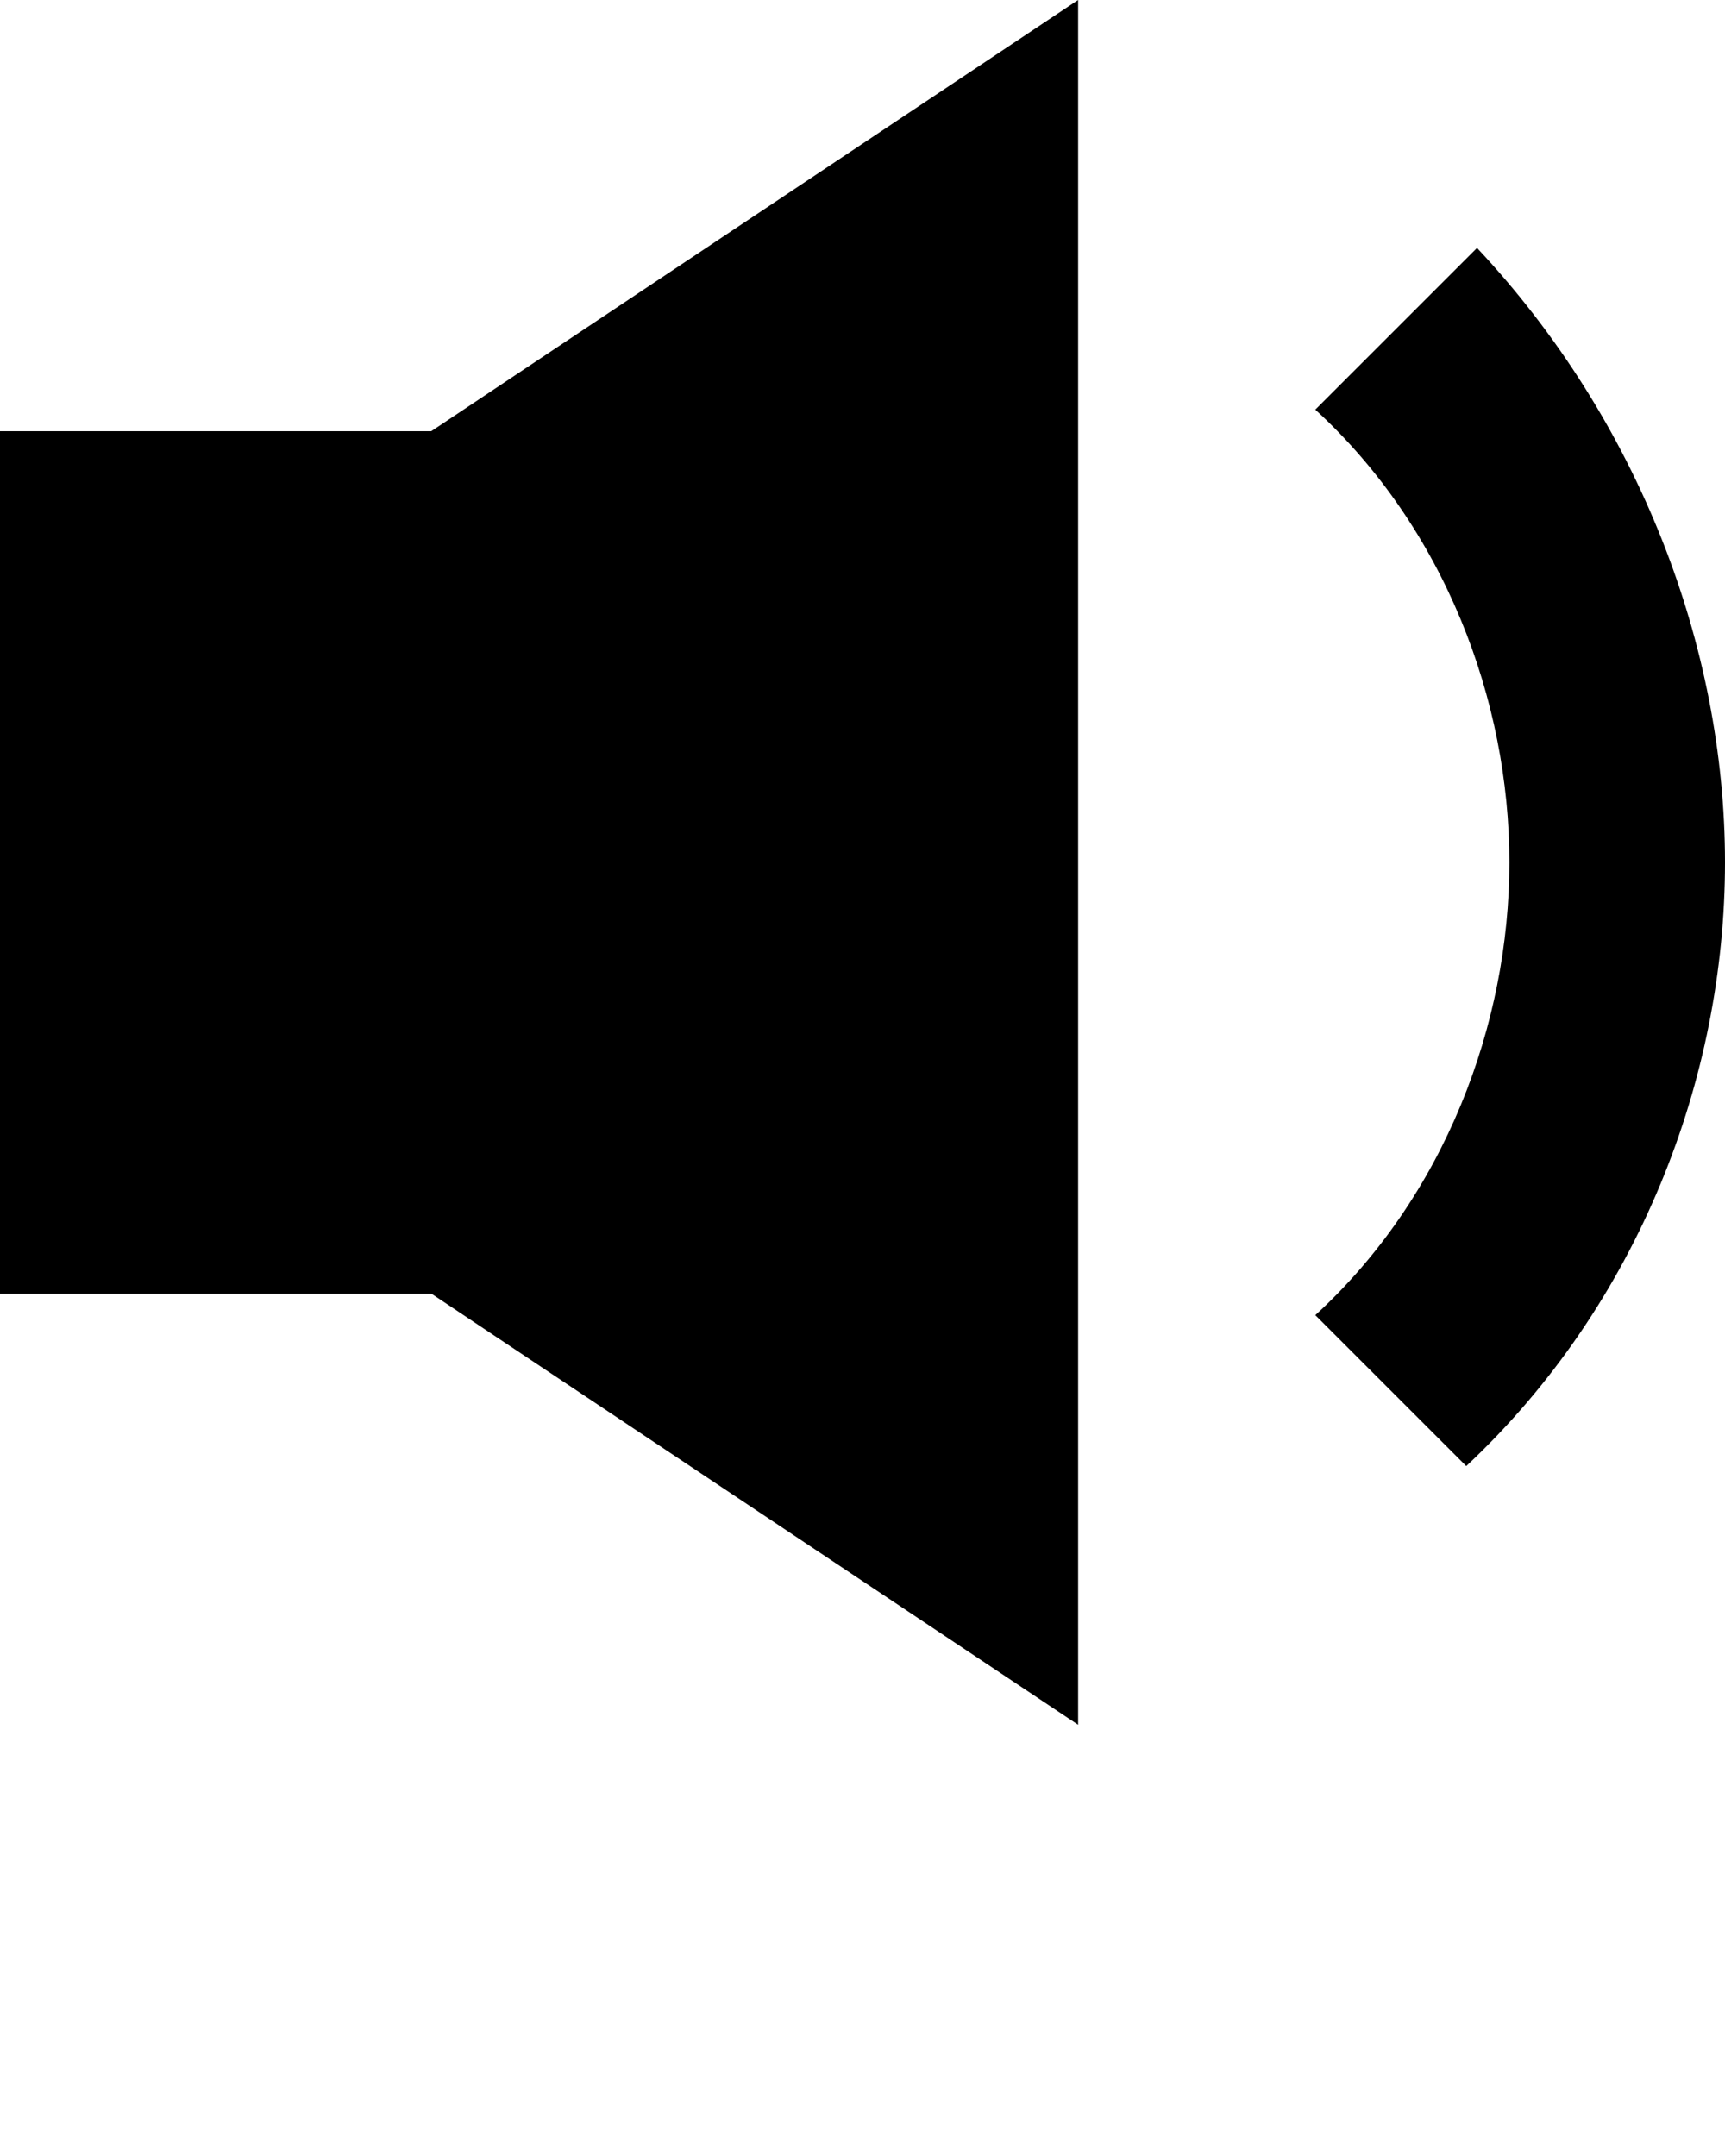
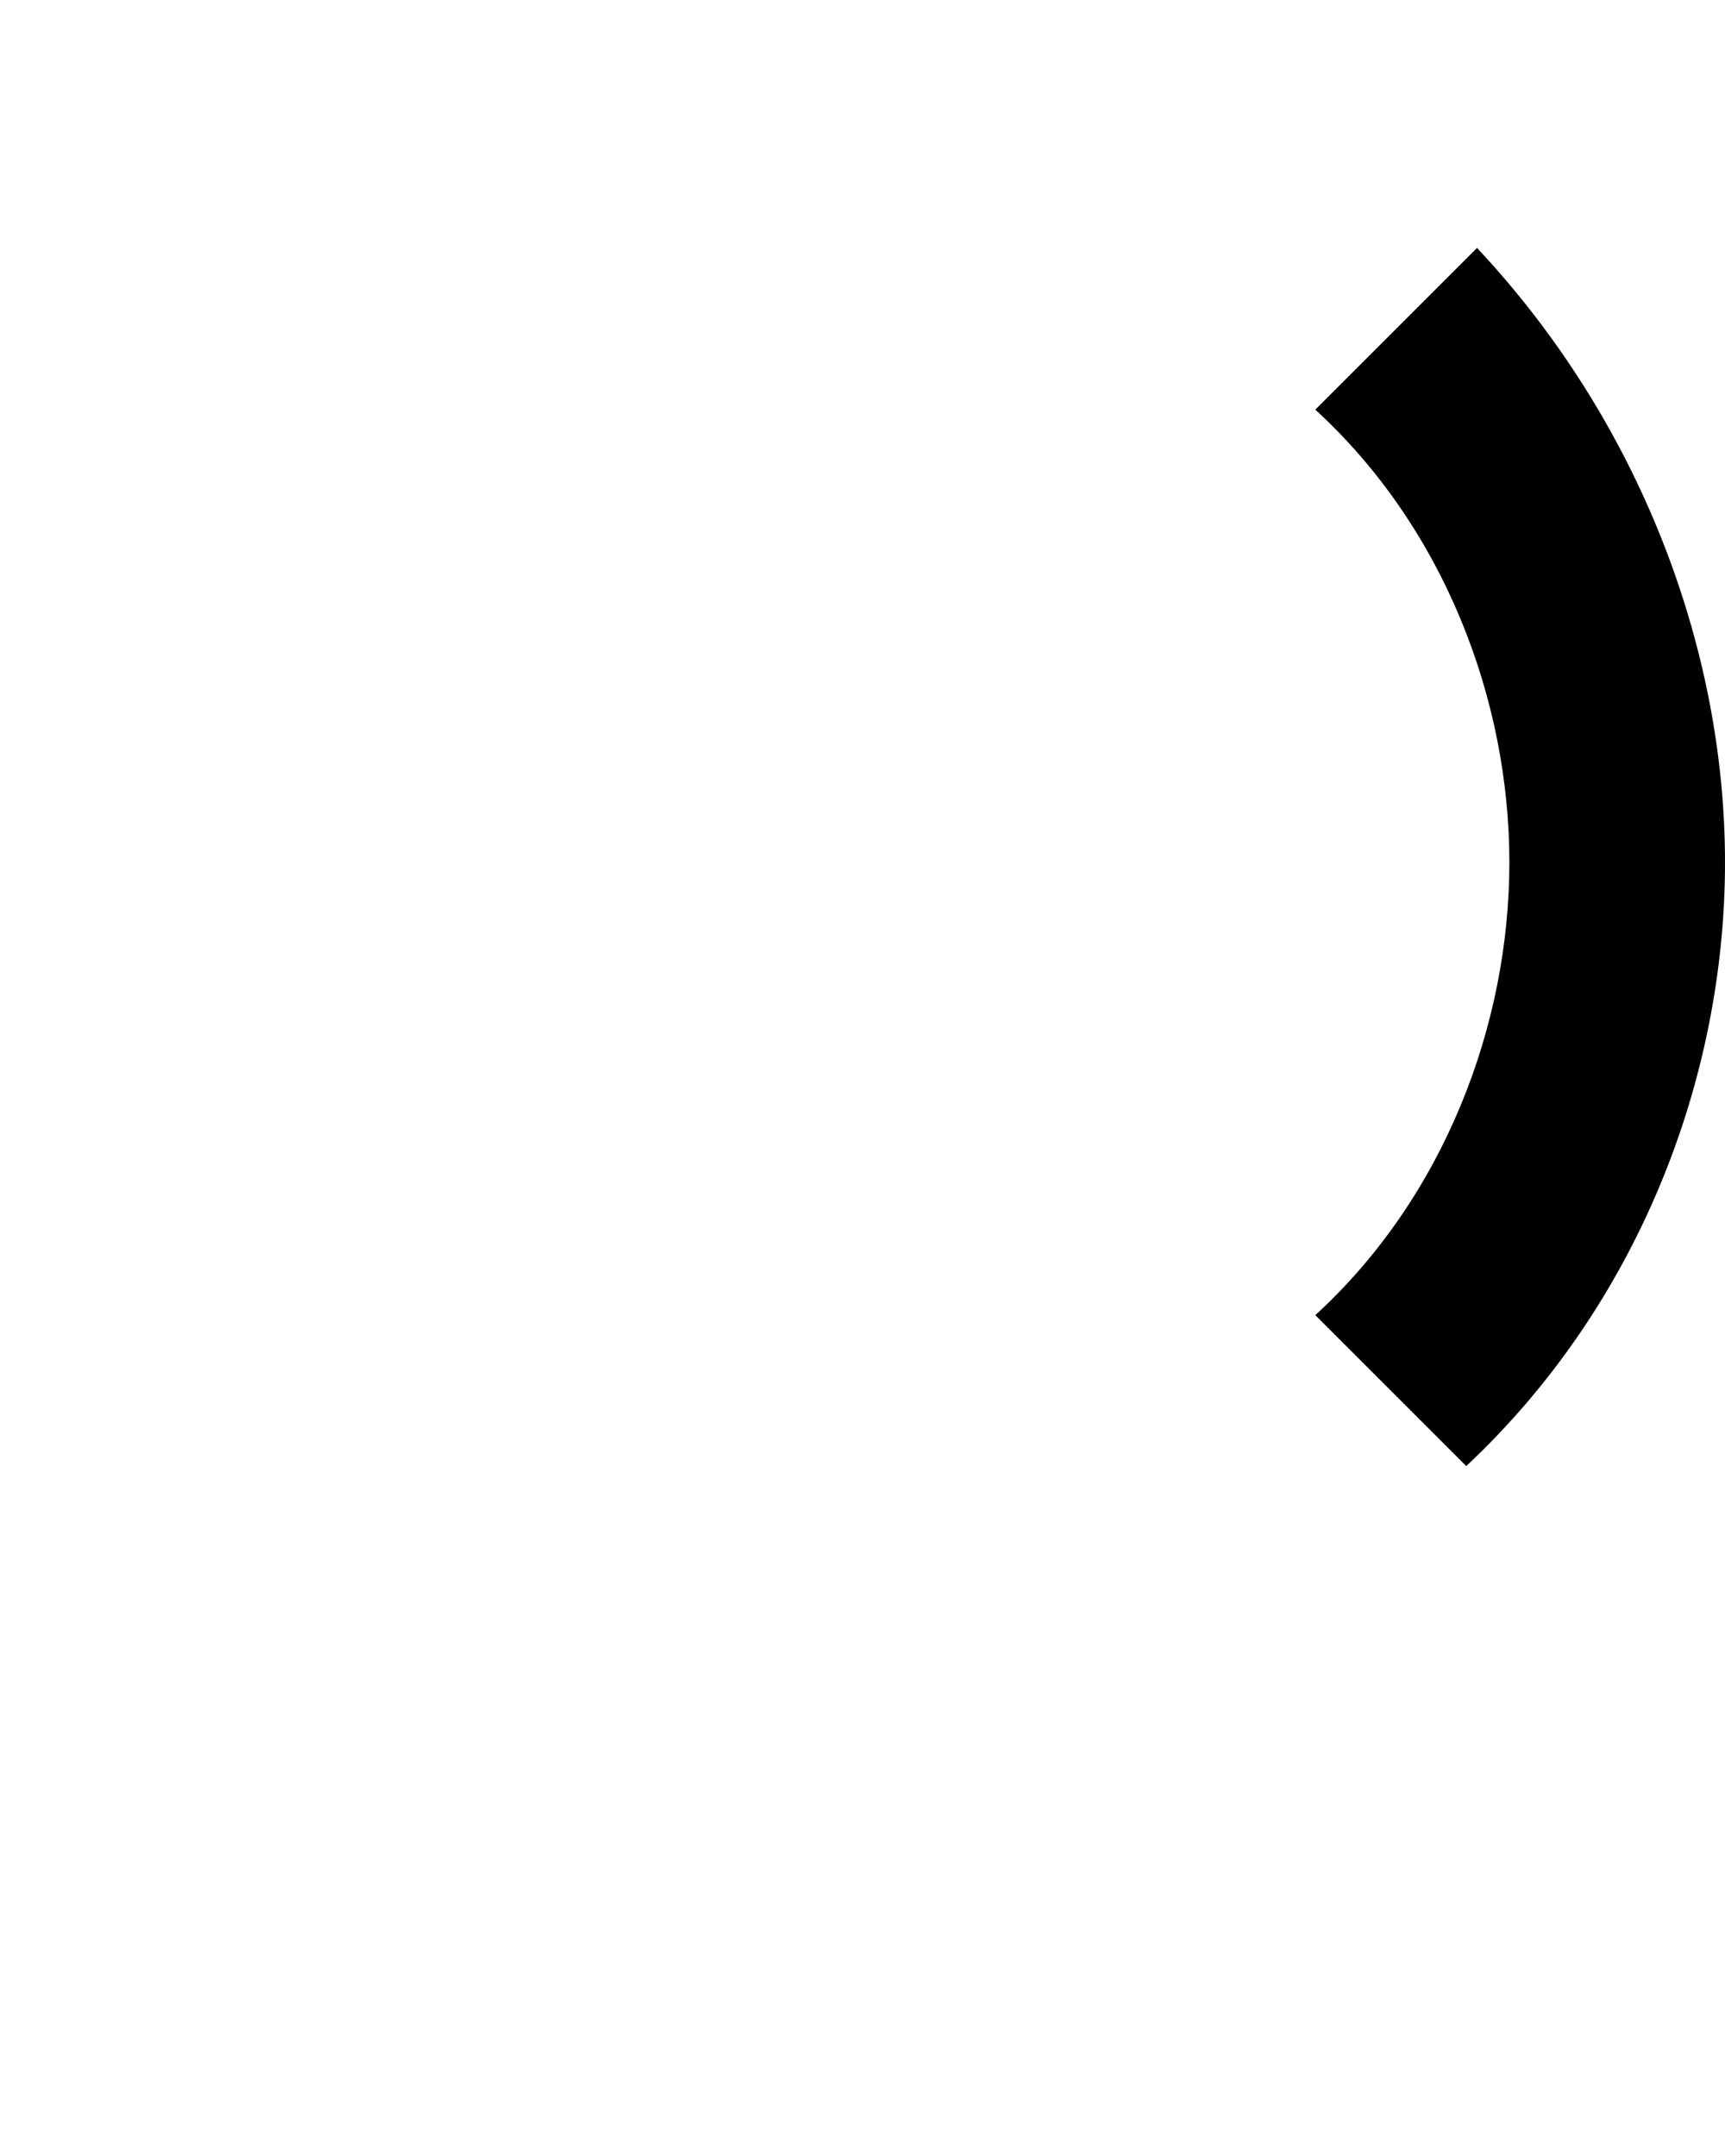
<svg xmlns="http://www.w3.org/2000/svg" version="1.1" id="Layer_1" x="0px" y="0px" viewBox="0 0 16 20" style="enable-background:new 0 0 16 20;" xml:space="preserve">
  <style type="text/css">
	.st0{fill:none;}
</style>
  <g>
-     <rect y="0" class="st0" width="16" height="16" />
    <g>
-       <path d="M4,4H0v8h4l6,4V0L4,4z" />
      <g>
        <path d="M12.2,3.8C13.4,4.9,14,6.5,14,8c0,1.5-0.6,3.1-1.8,4.2l1.4,1.4C15.2,12.1,16,10,16,8c0-2-0.8-4.1-2.3-5.7L12.2,3.8     L12.2,3.8z" />
      </g>
    </g>
  </g>
</svg>